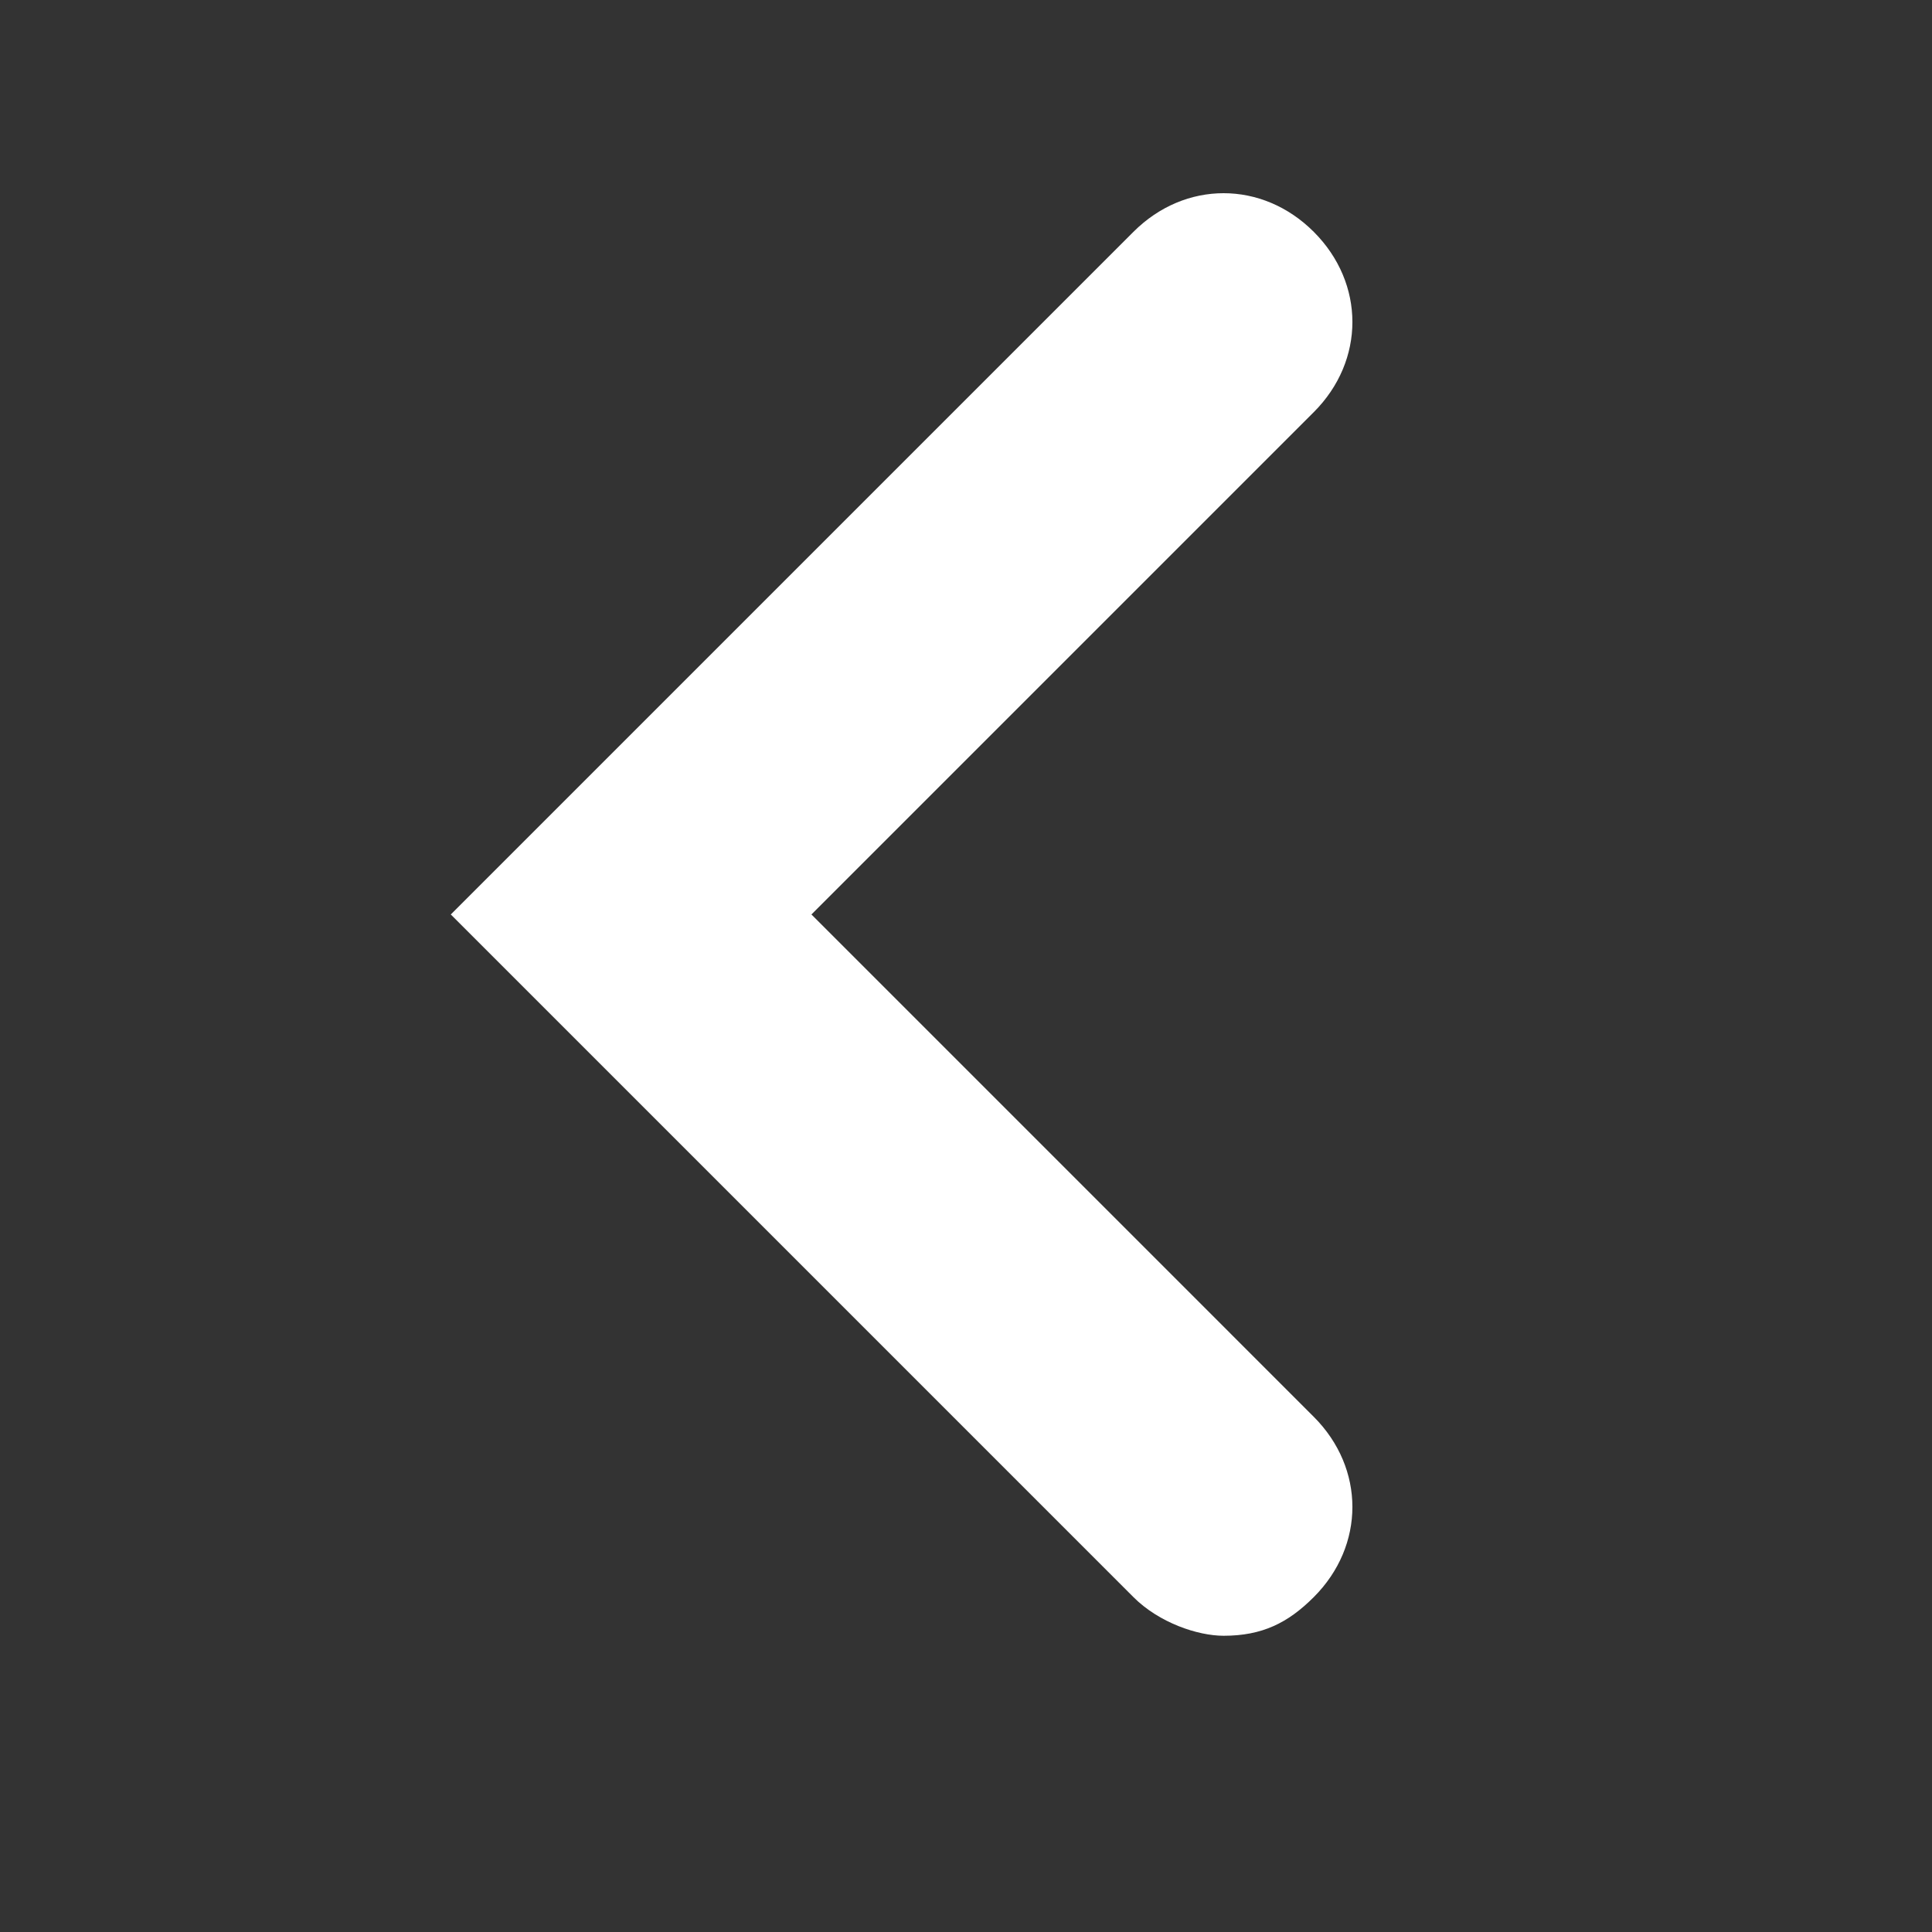
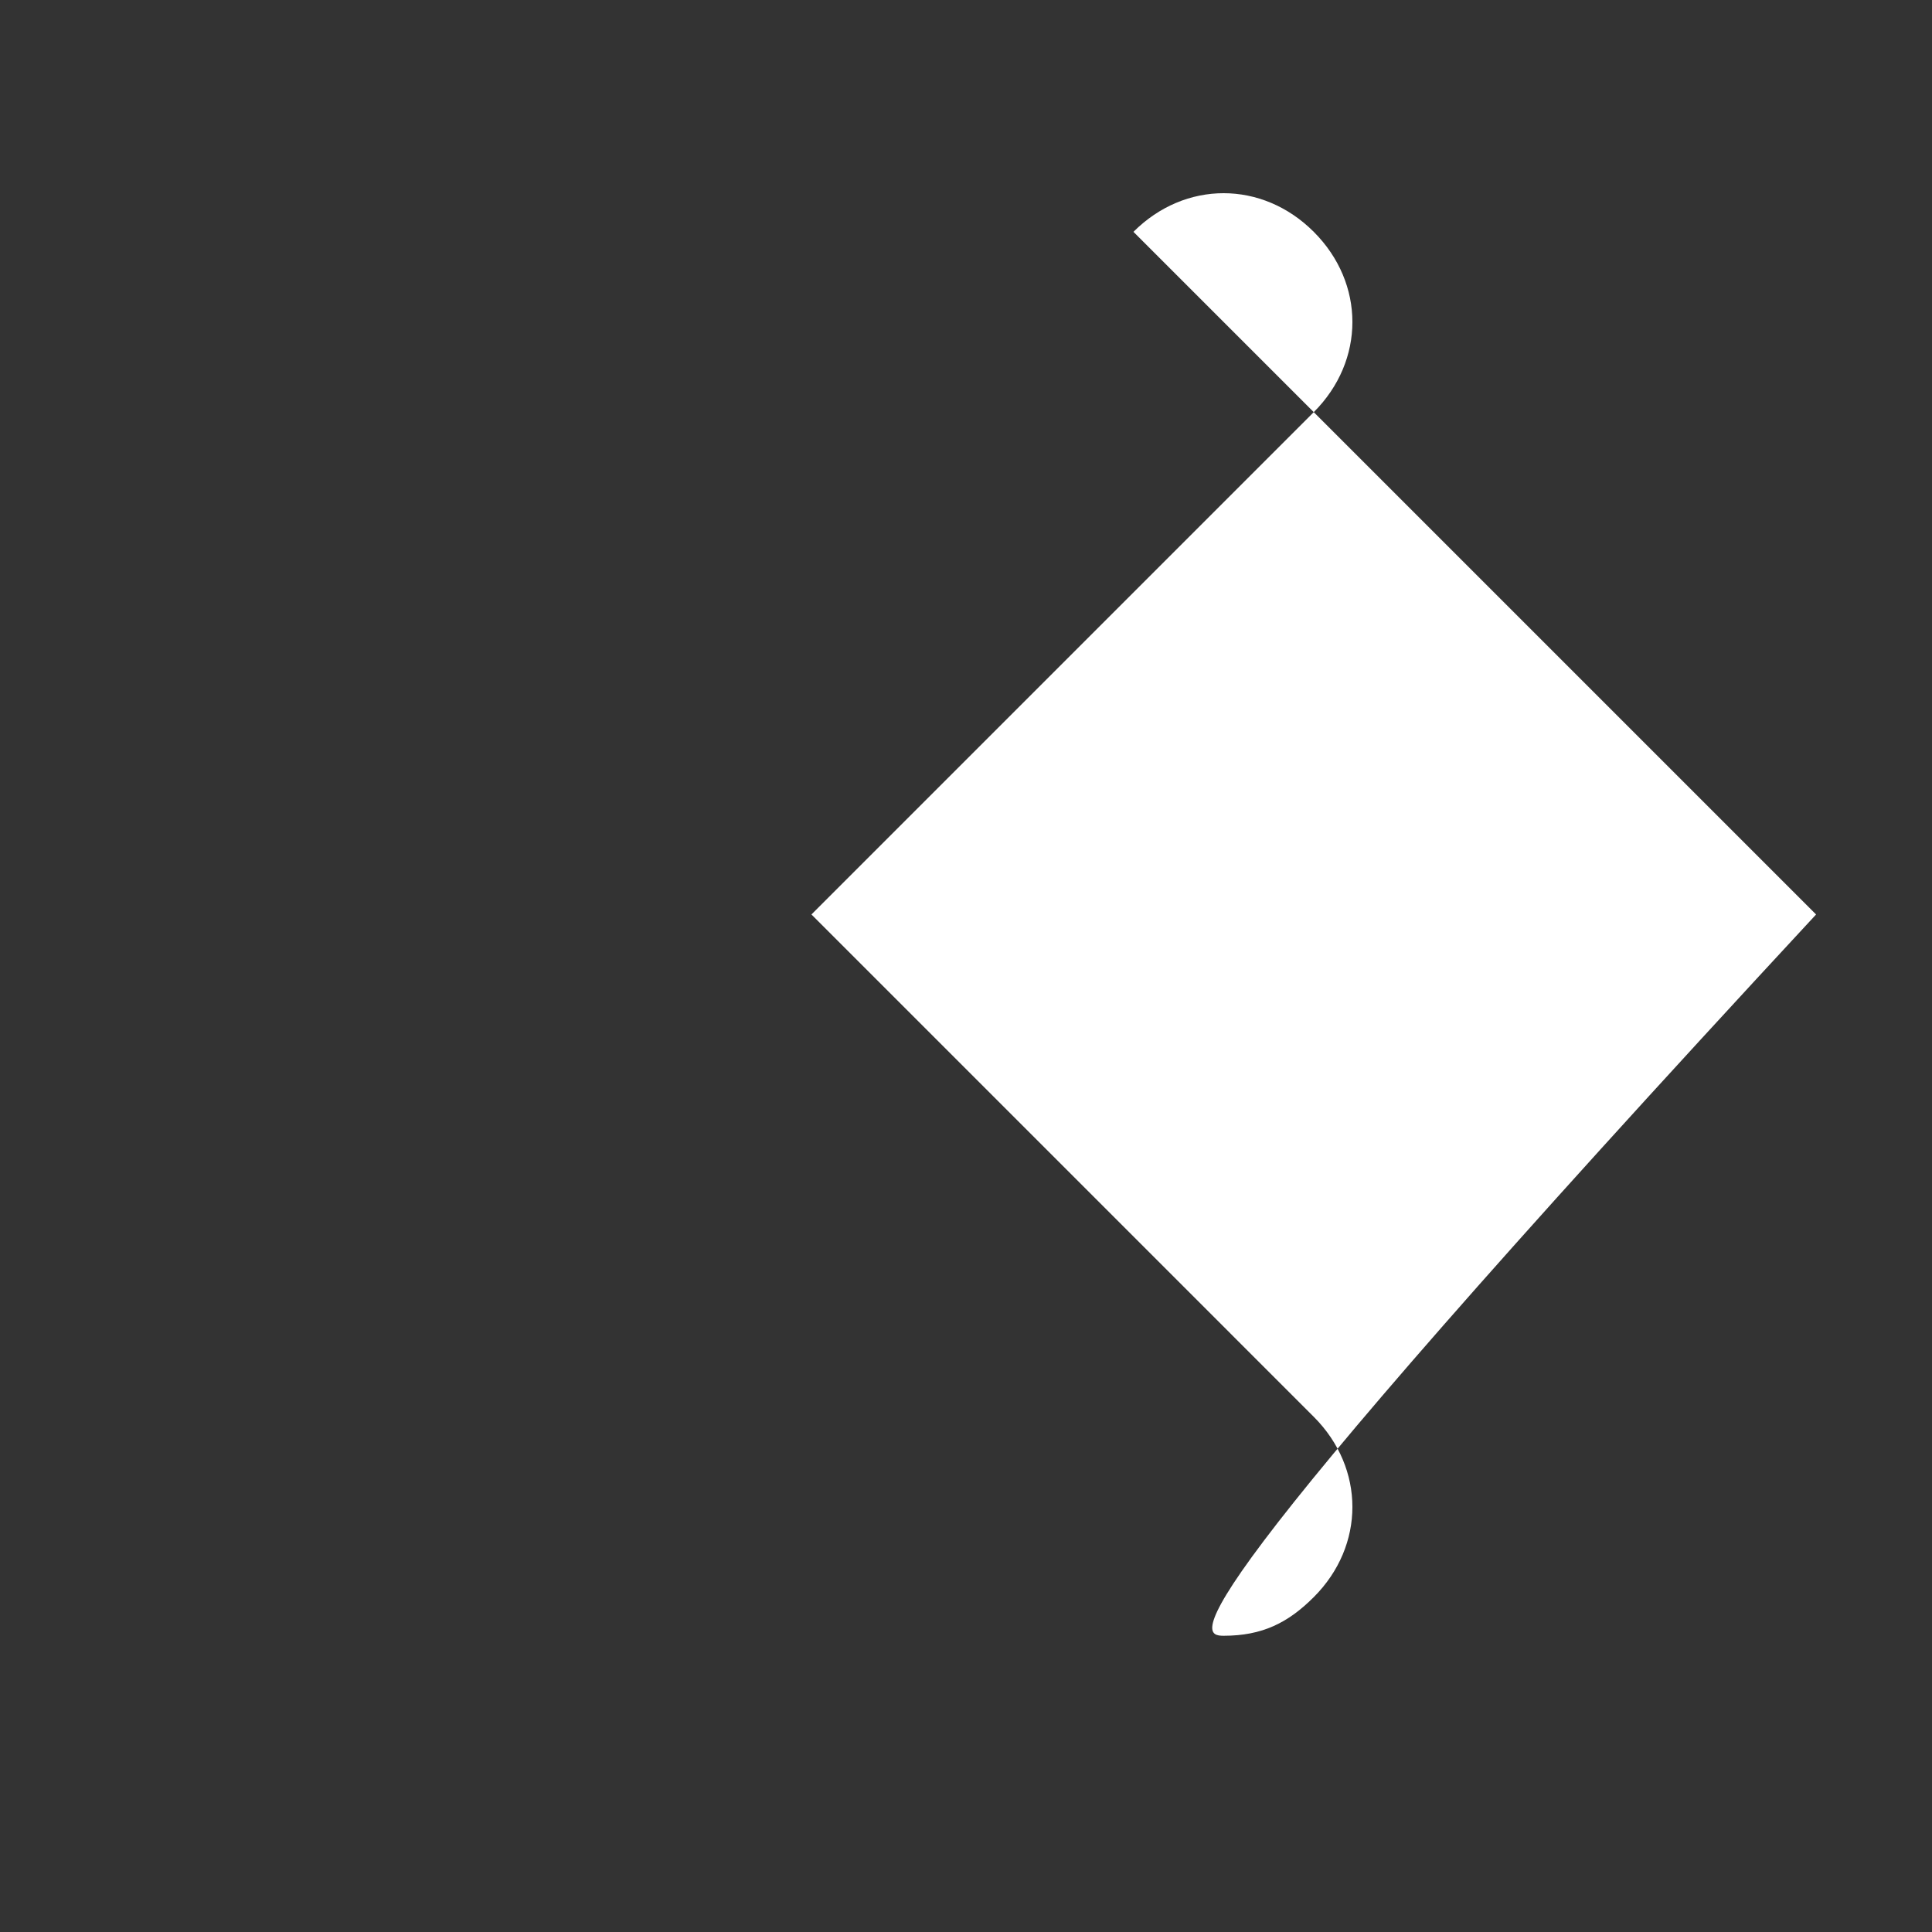
<svg xmlns="http://www.w3.org/2000/svg" version="1.1" id="Layer_1" x="0px" y="0px" viewBox="0 0 15 15" enable-background="new 0 0 15 15" xml:space="preserve">
  <rect x="0" y="0" width="15" height="15" fill="#333333" stroke="none" />
  <g>
-     <path fill="#FFFFFF" d="M9.5,12.7c0.3,0,0.5-0.1,0.7-0.3c0.4-0.4,0.4-1,0-1.4L6.3,7.1l3.9-3.9c0.4-0.4,0.4-1,0-1.4   c-0.4-0.4-1-0.4-1.4,0L3.5,7.1l5.3,5.3C9,12.6,9.3,12.7,9.5,12.7z" />
+     <path fill="#FFFFFF" d="M9.5,12.7c0.3,0,0.5-0.1,0.7-0.3c0.4-0.4,0.4-1,0-1.4L6.3,7.1l3.9-3.9c0.4-0.4,0.4-1,0-1.4   c-0.4-0.4-1-0.4-1.4,0l5.3,5.3C9,12.6,9.3,12.7,9.5,12.7z" />
  </g>
</svg>